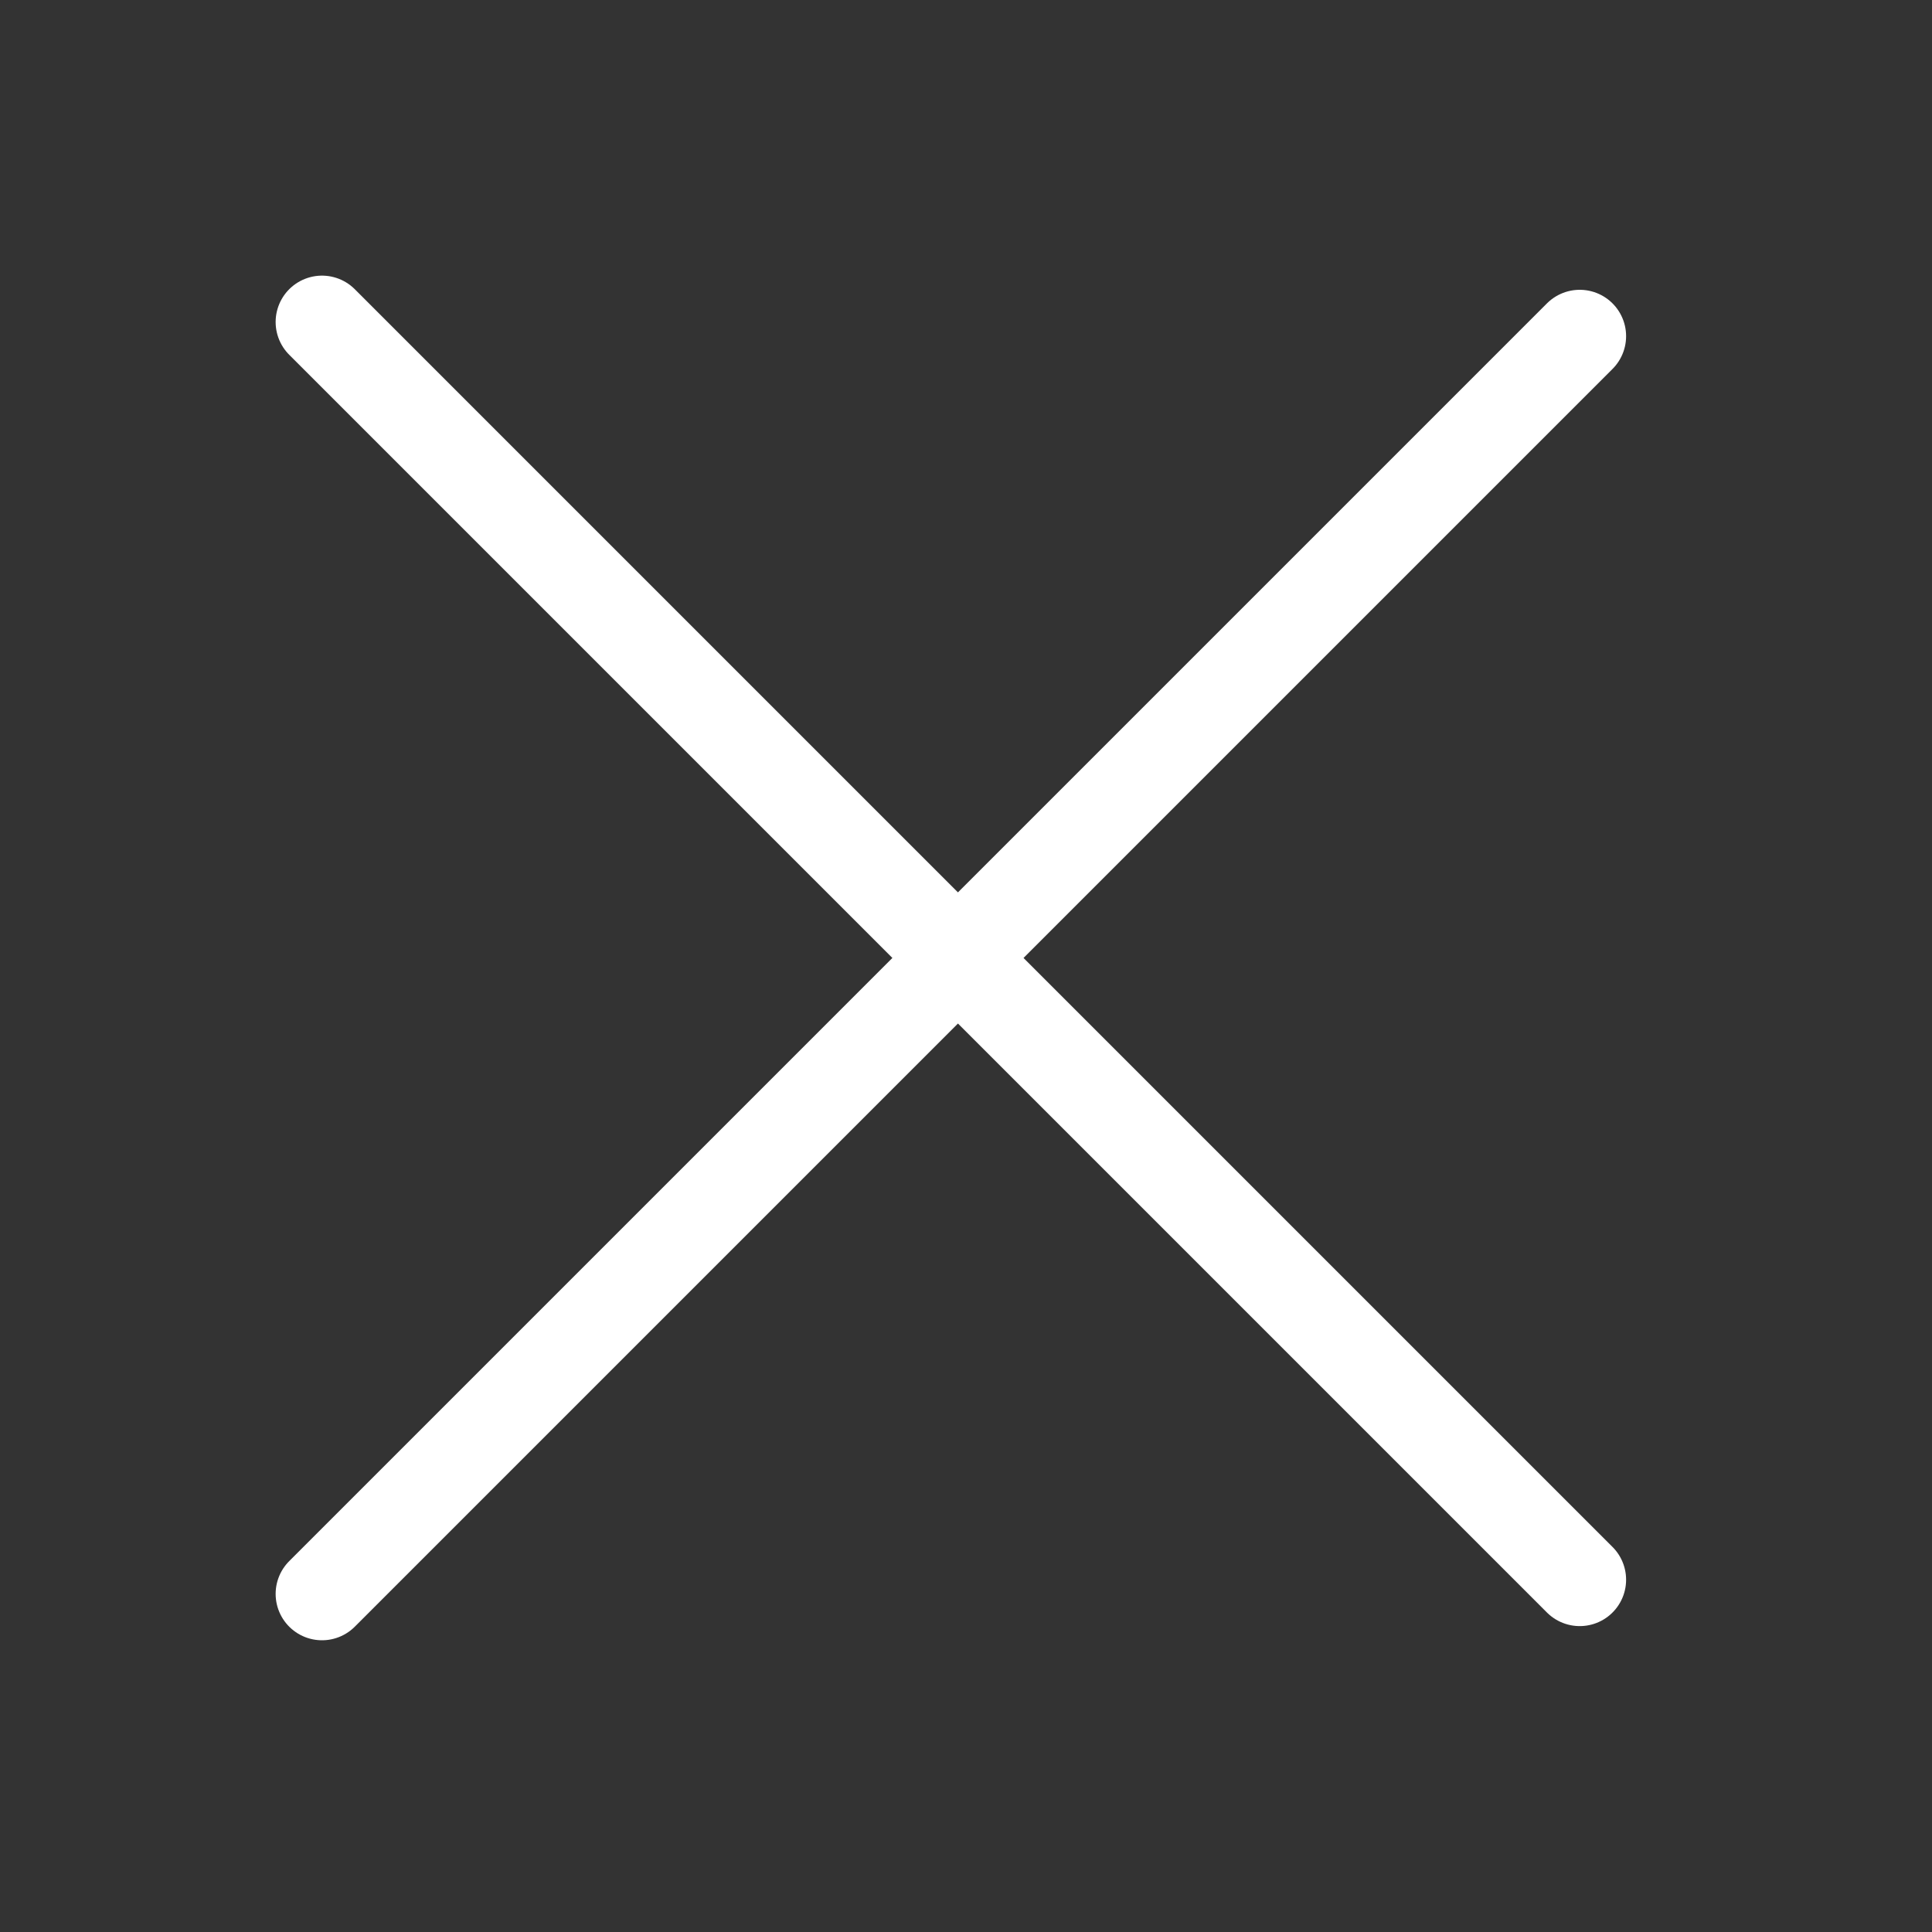
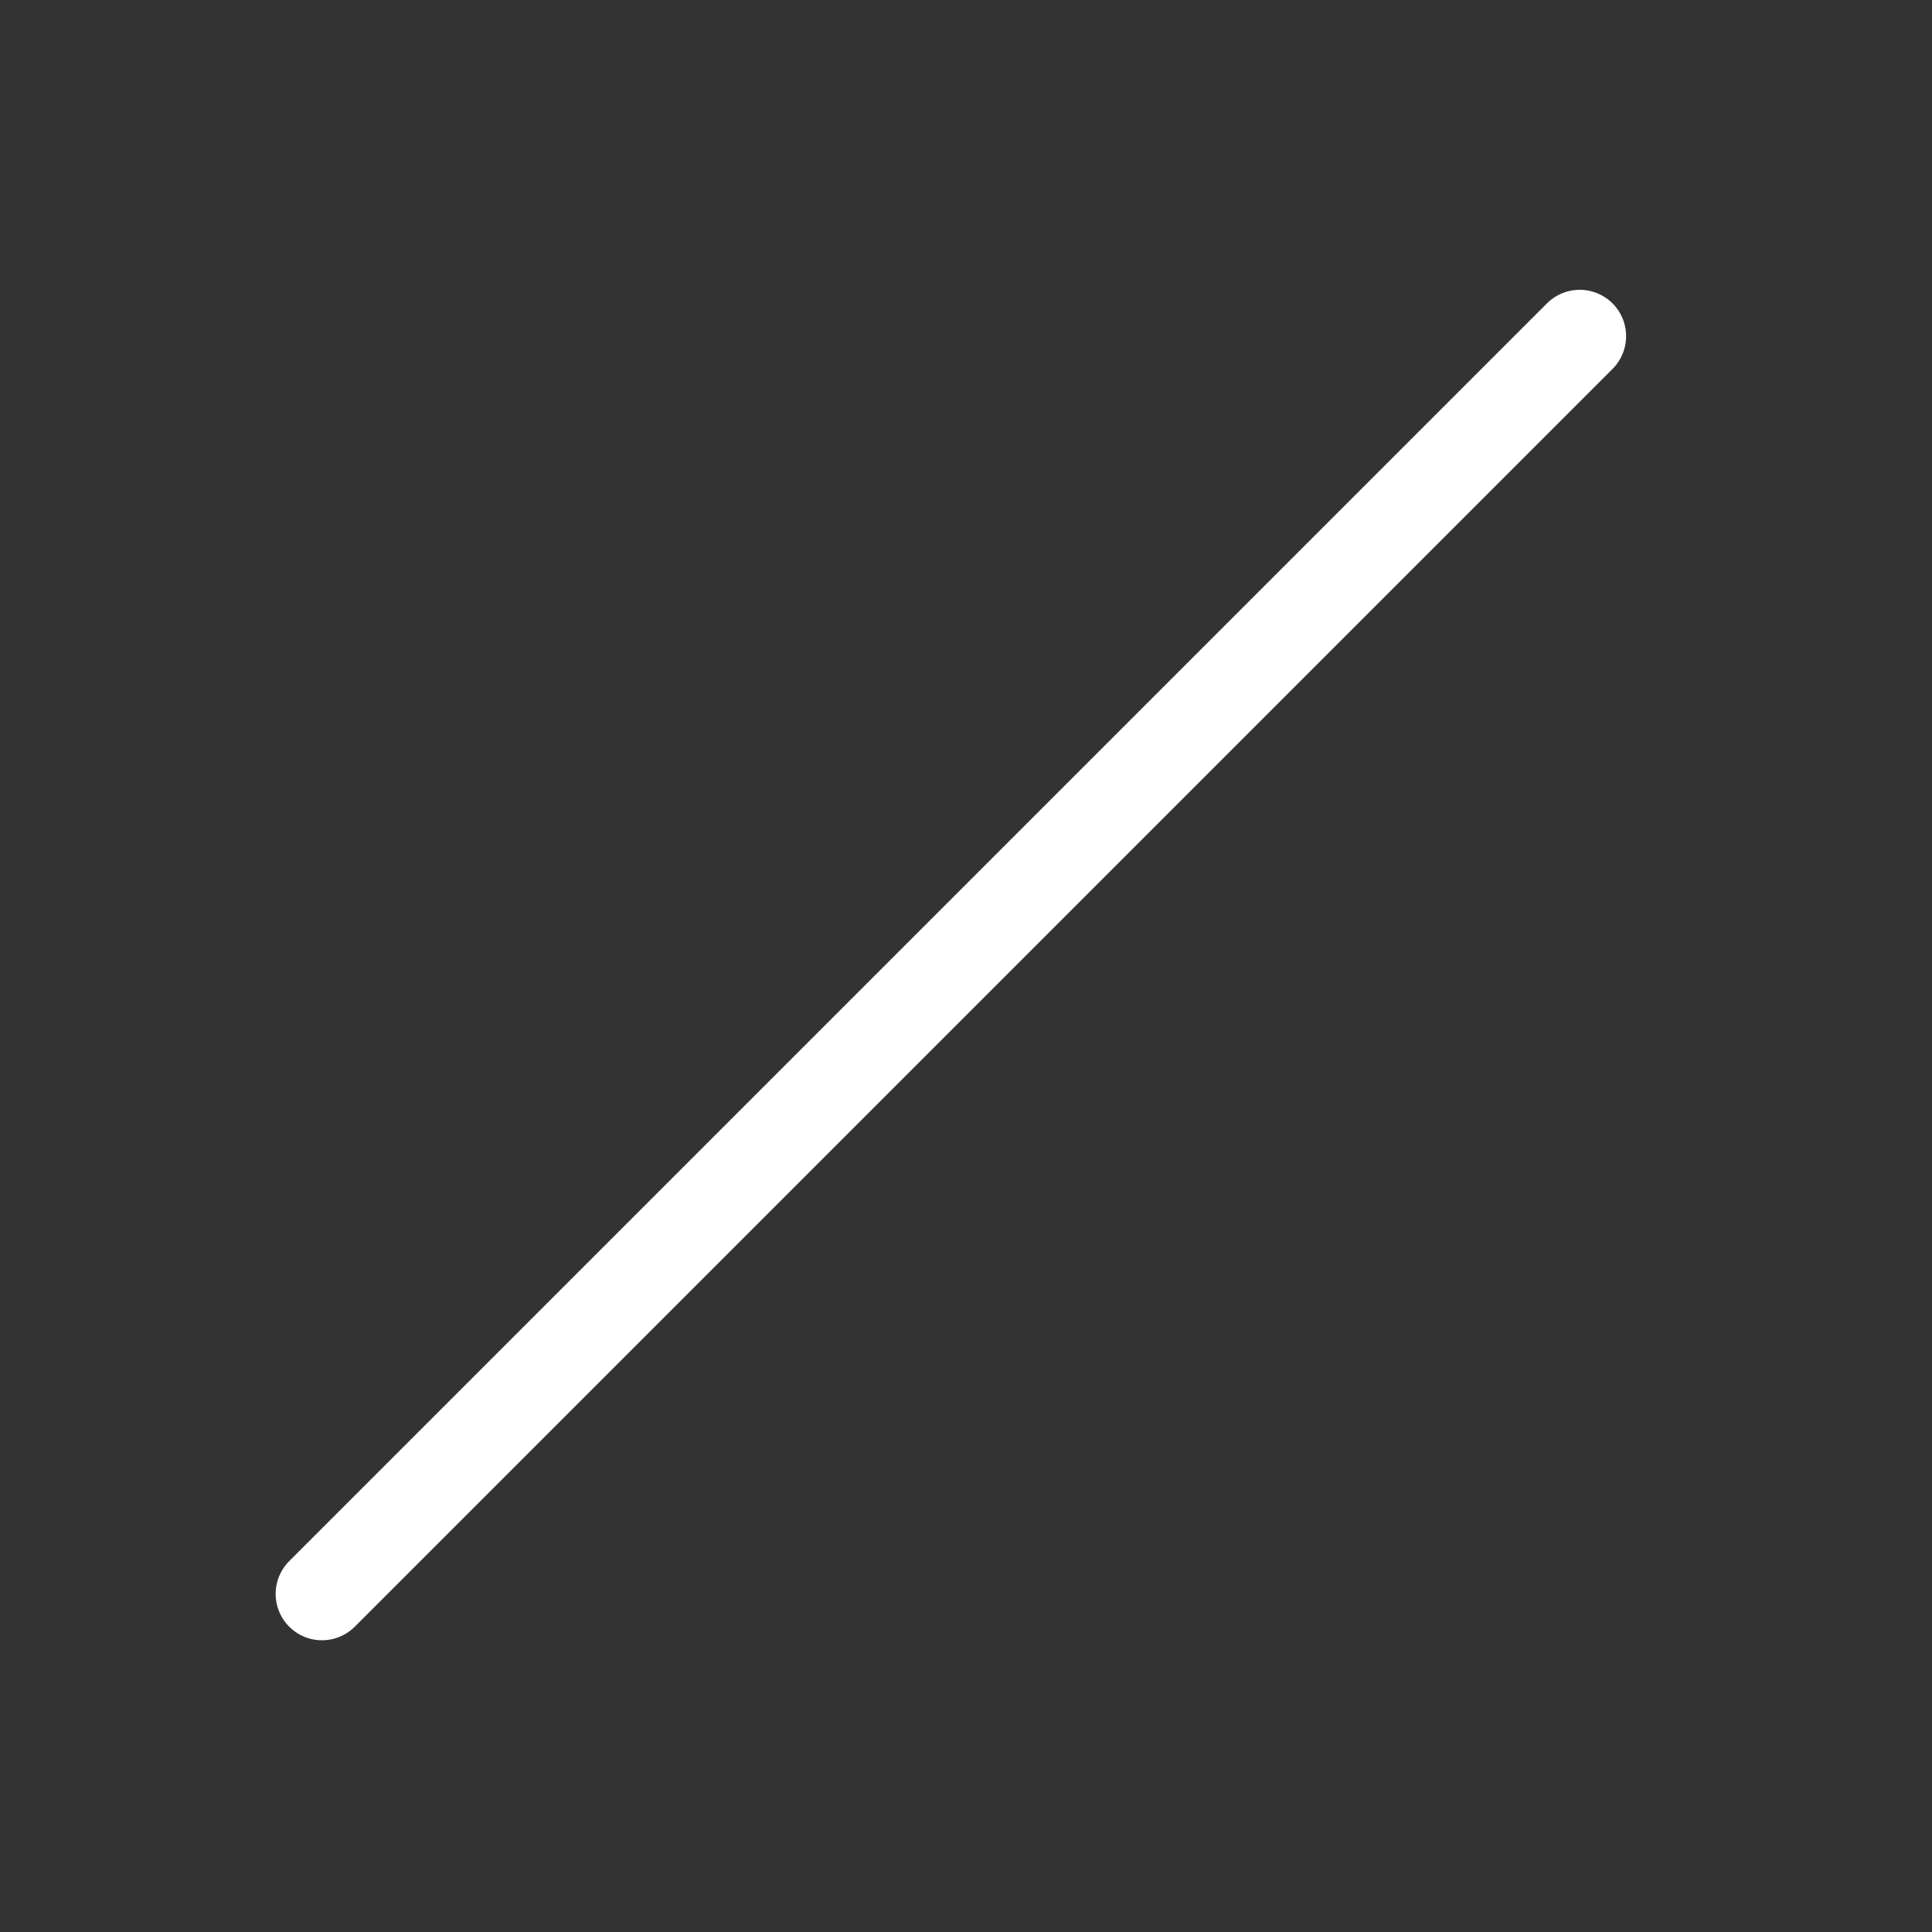
<svg xmlns="http://www.w3.org/2000/svg" width="30" height="30" viewBox="0 0 30 30" fill="none">
  <rect x="0" y="0" width="30" height="30" fill="#333333" stroke="none" />
  <path d="M5 24.75L24.53 5.22" stroke="white" stroke-width="1.44" stroke-linecap="round" />
-   <path d="M5 5L24.53 24.53" stroke="white" stroke-width="1.44" stroke-linecap="round" />
</svg>